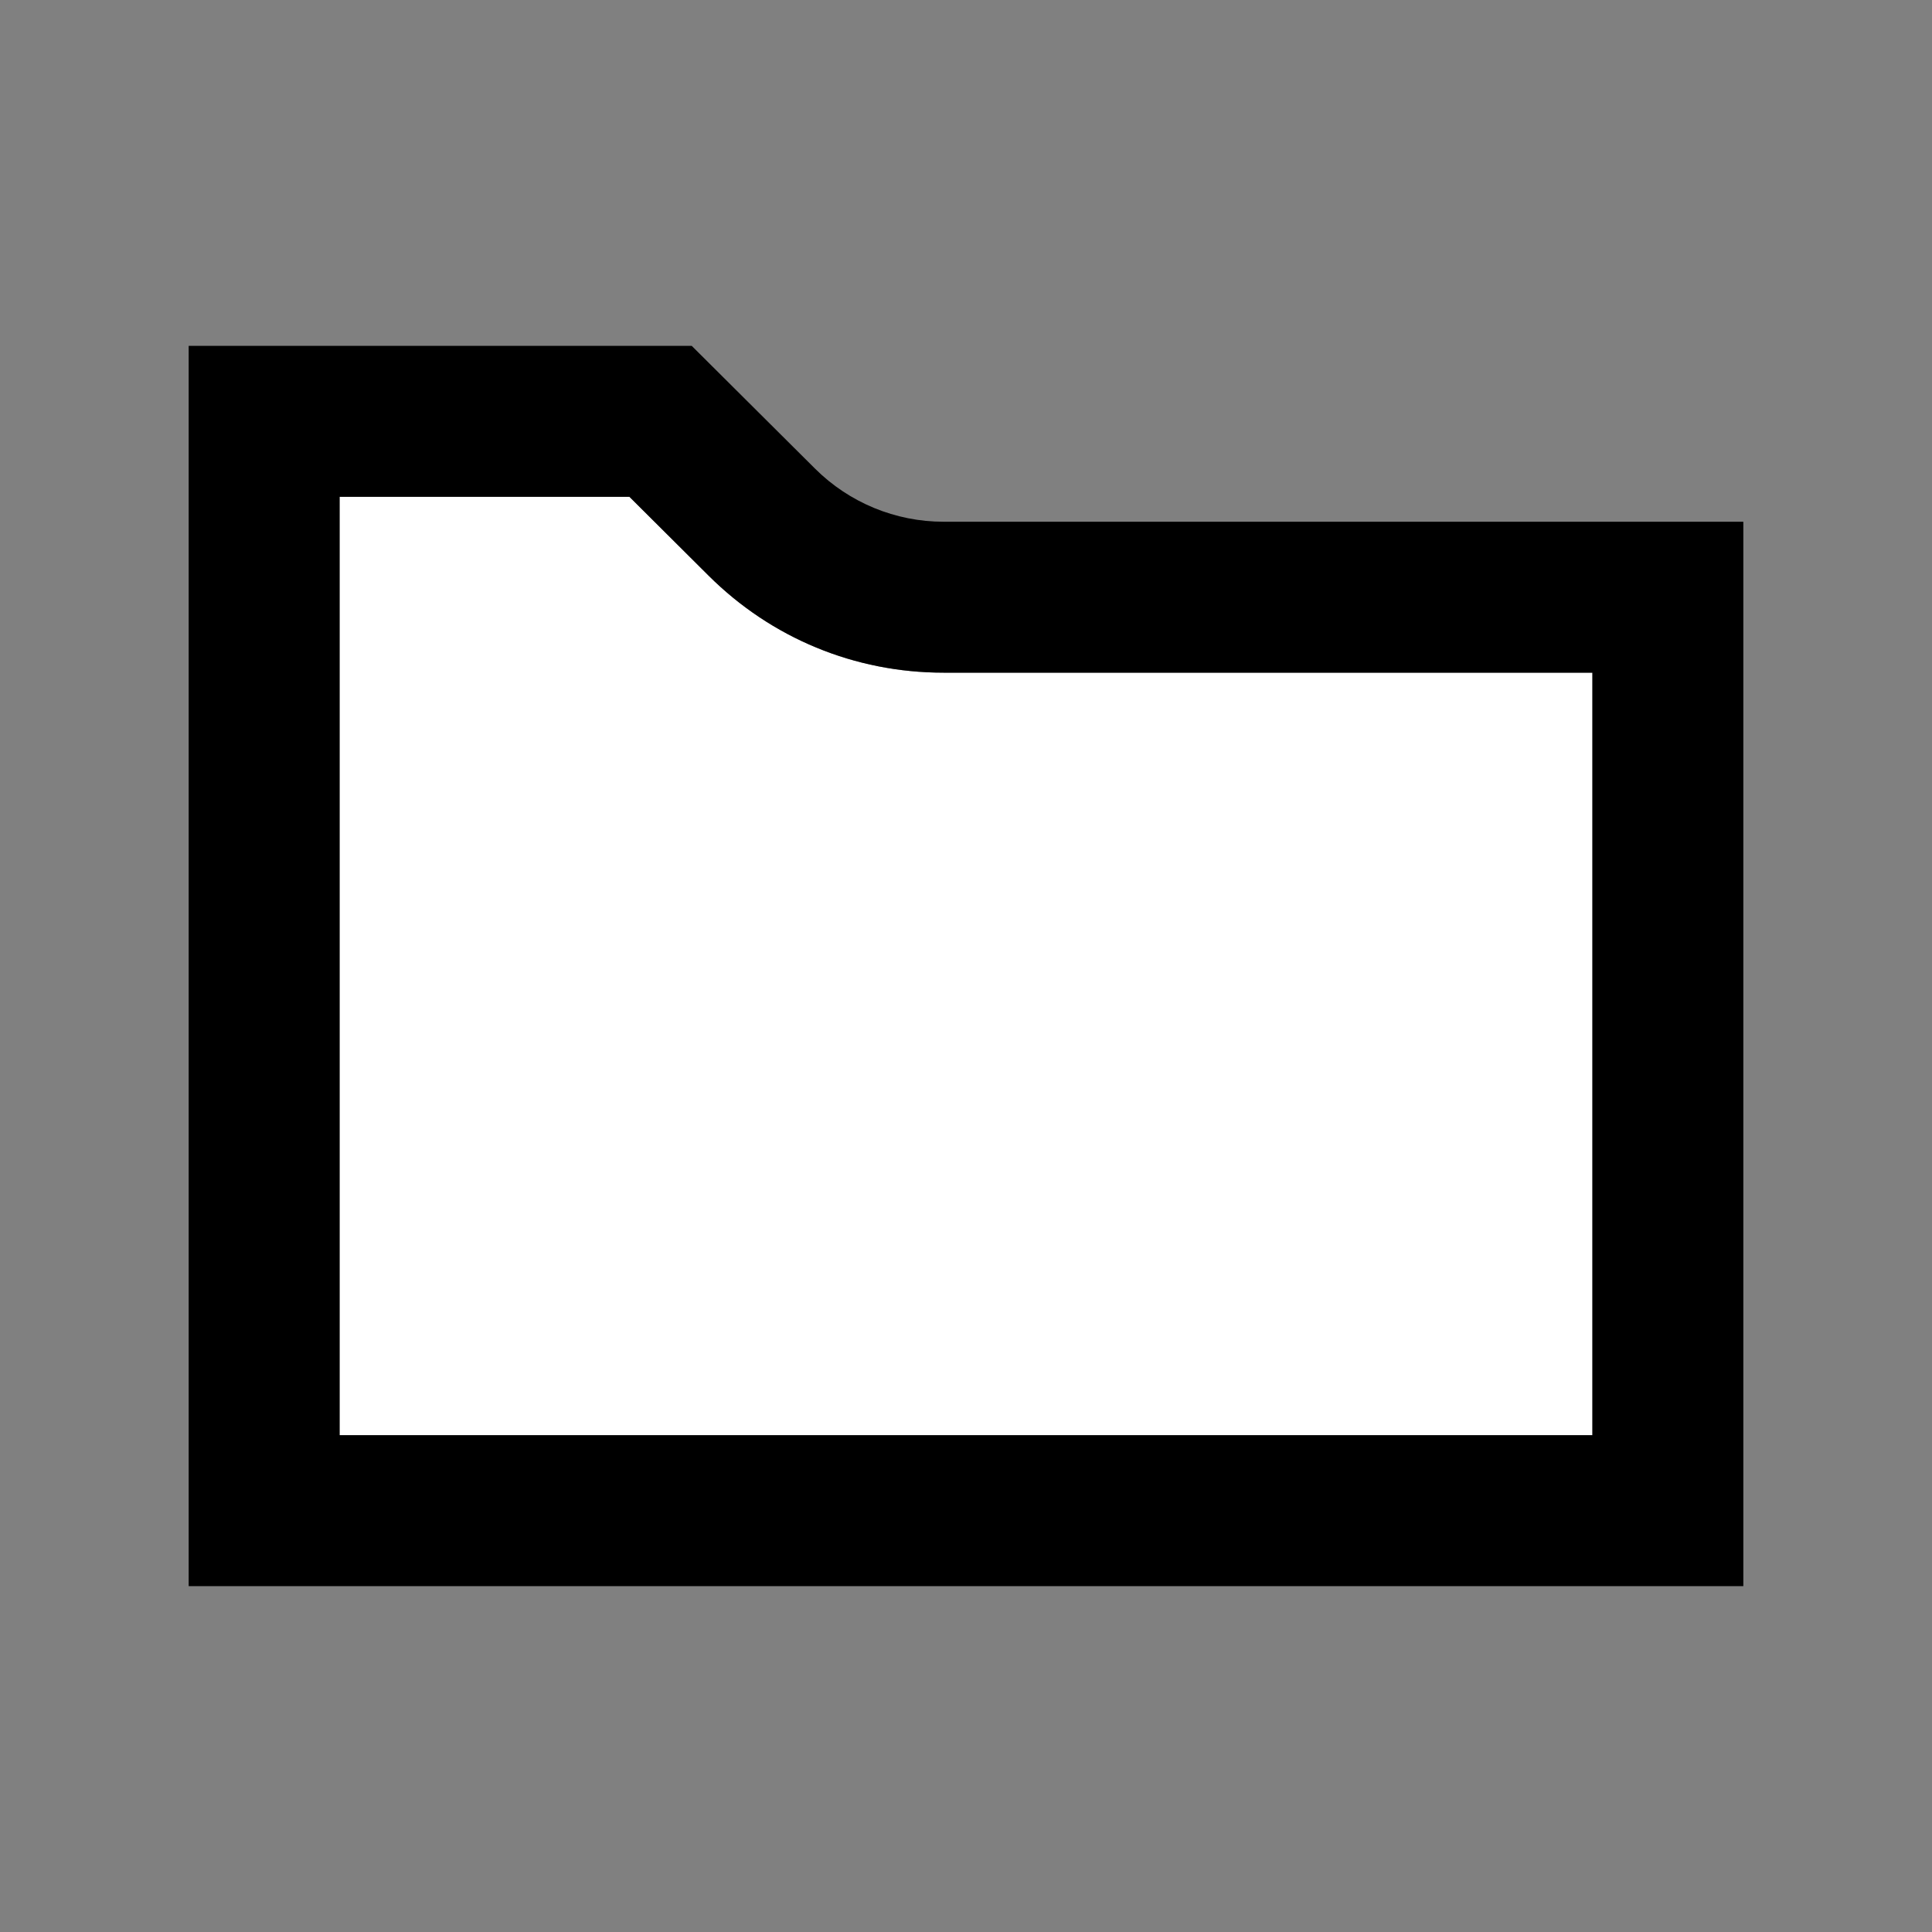
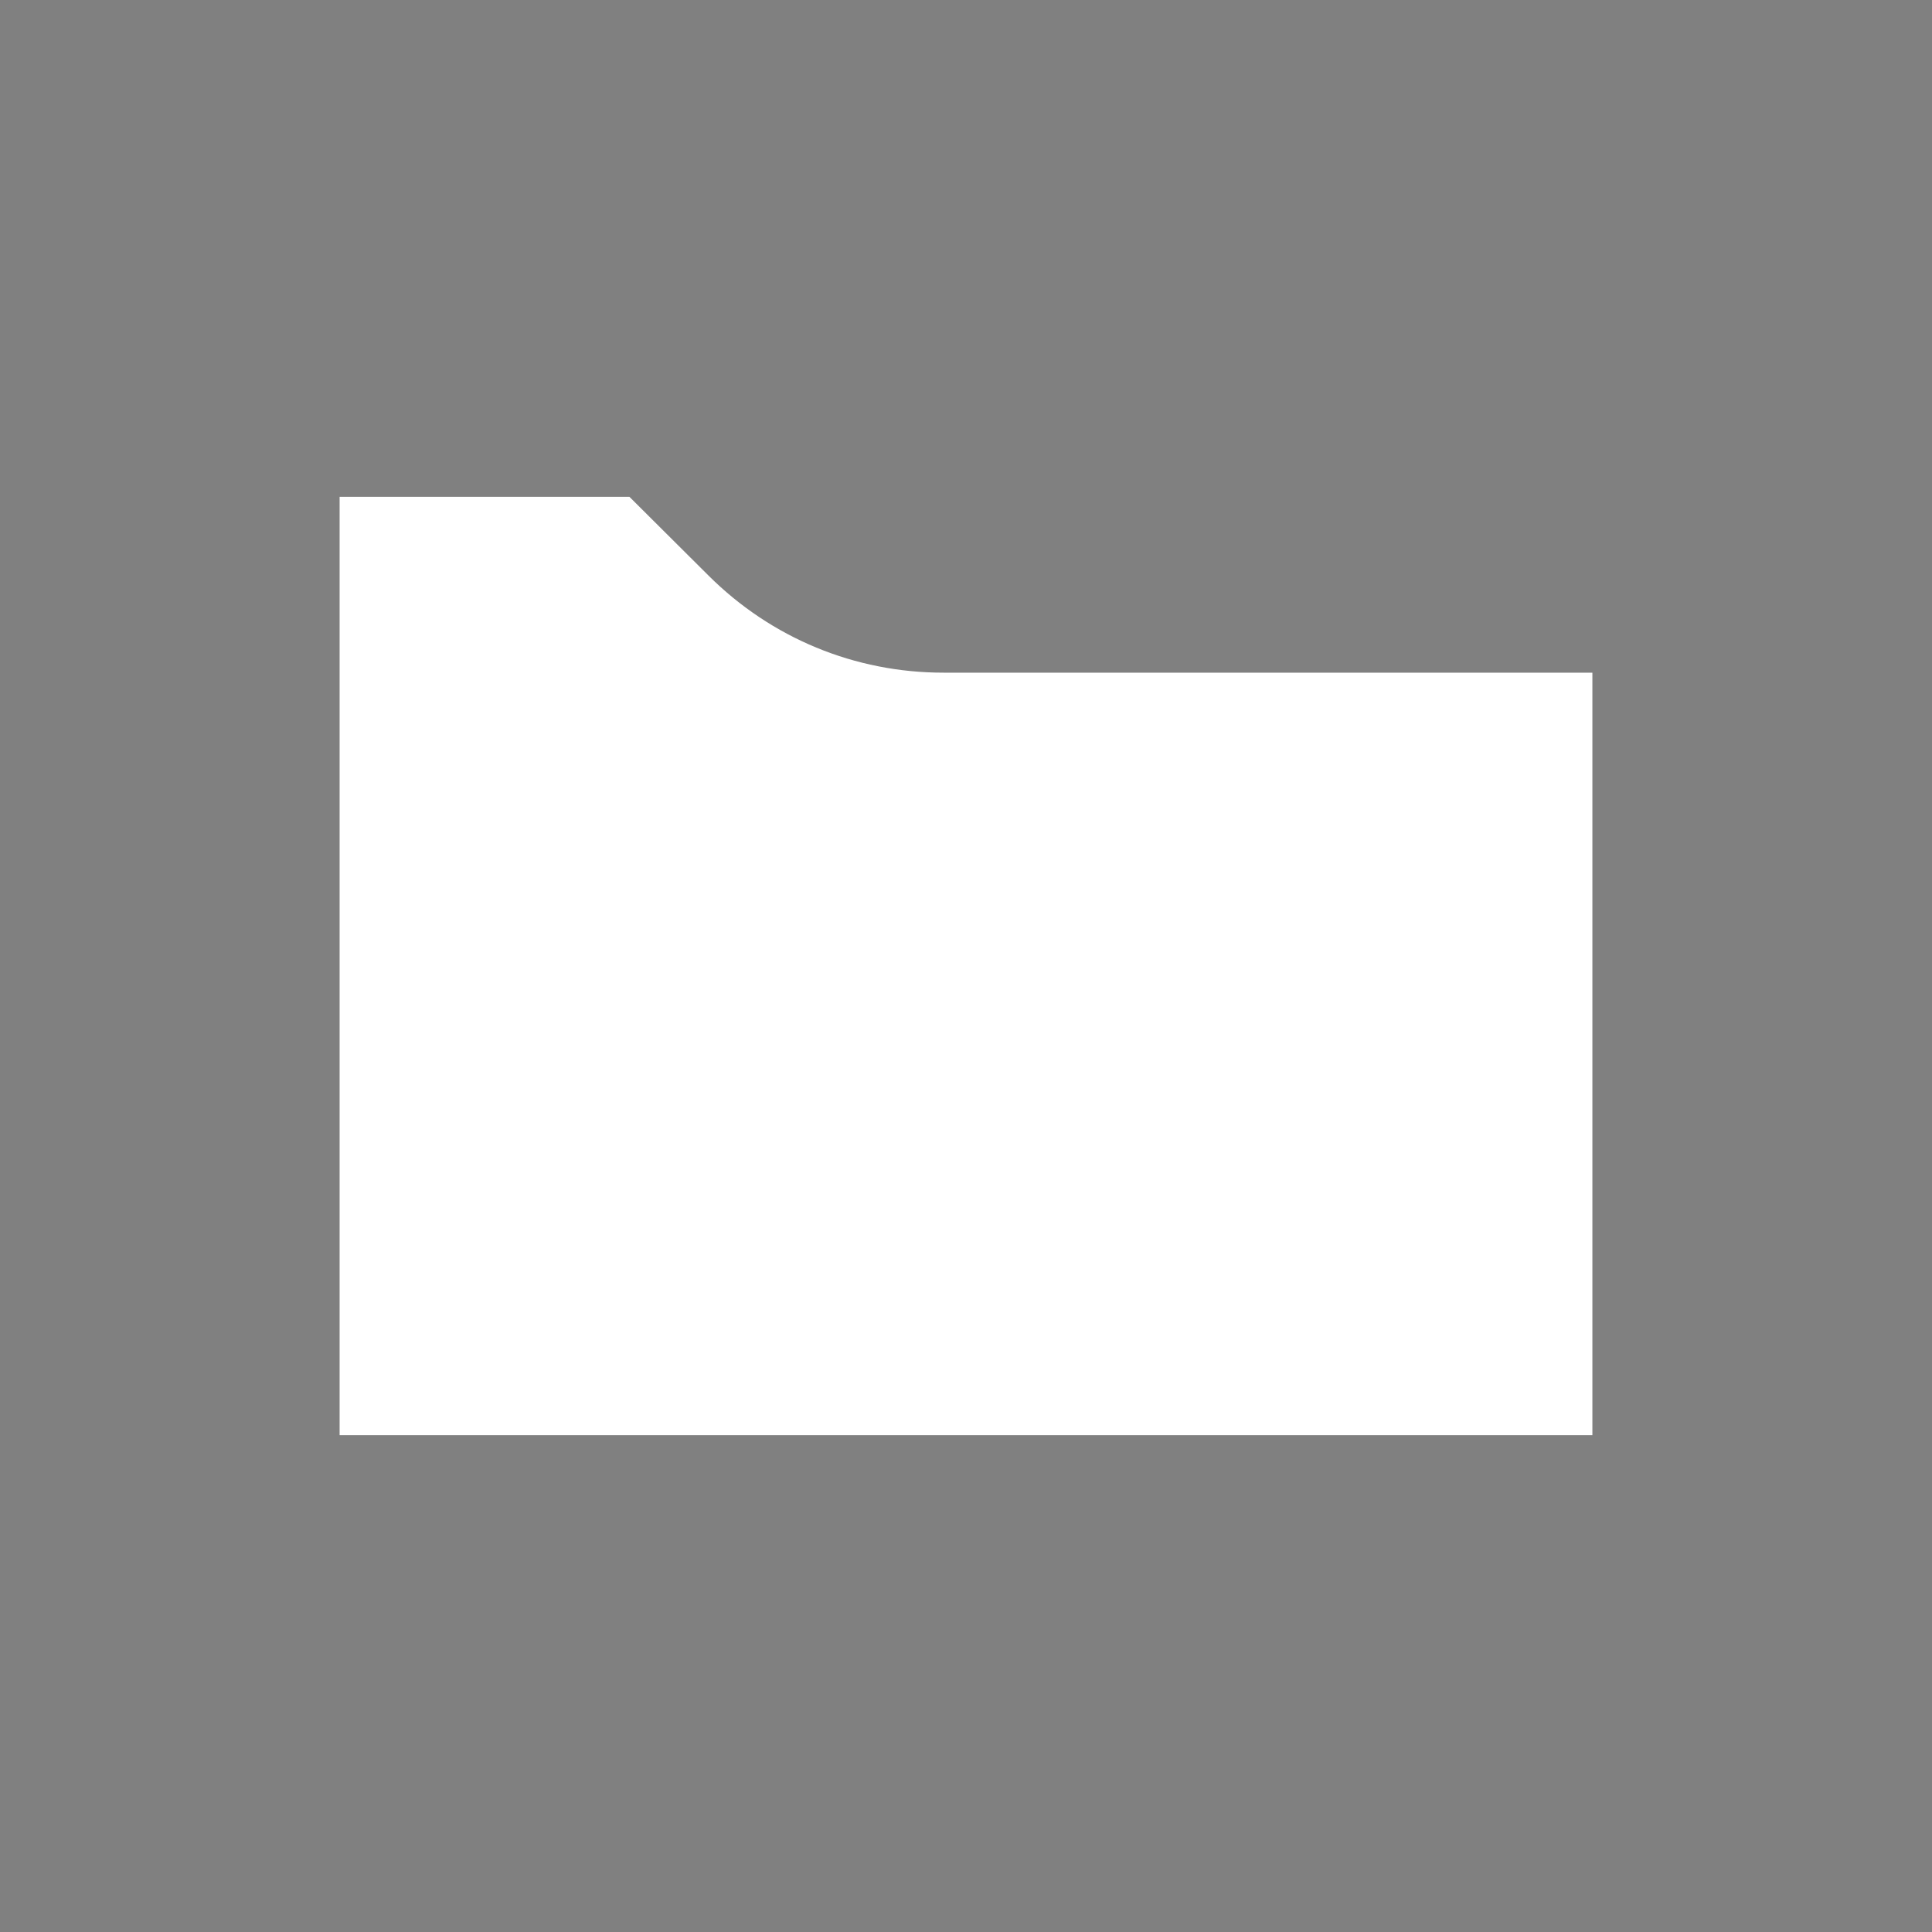
<svg xmlns="http://www.w3.org/2000/svg" version="1.0" id="Layer_1" x="0px" y="0px" width="512px" height="512px" viewBox="0 0 512 512" enable-background="new 0 0 512 512" xml:space="preserve">
  <rect x="0" y="0" width="512" height="512" fill="#808080" stroke="none" />
  <path fill="#ffffff" d="M187.785,152.553l-20.984-20.893H90v248.68h332V178.265H250.055  C226.554,178.265,204.439,169.134,187.785,152.553z" />
-   <path d="M216.007,124.206l-32.69-32.546H50v328.68h412V138.265H250.055C237.293,138.265,225.051,133.21,216.007,124.206z   M422,380.34H90V131.66h76.801l20.984,20.893c16.654,16.581,38.769,25.712,62.27,25.712H422V380.34z" />
</svg>